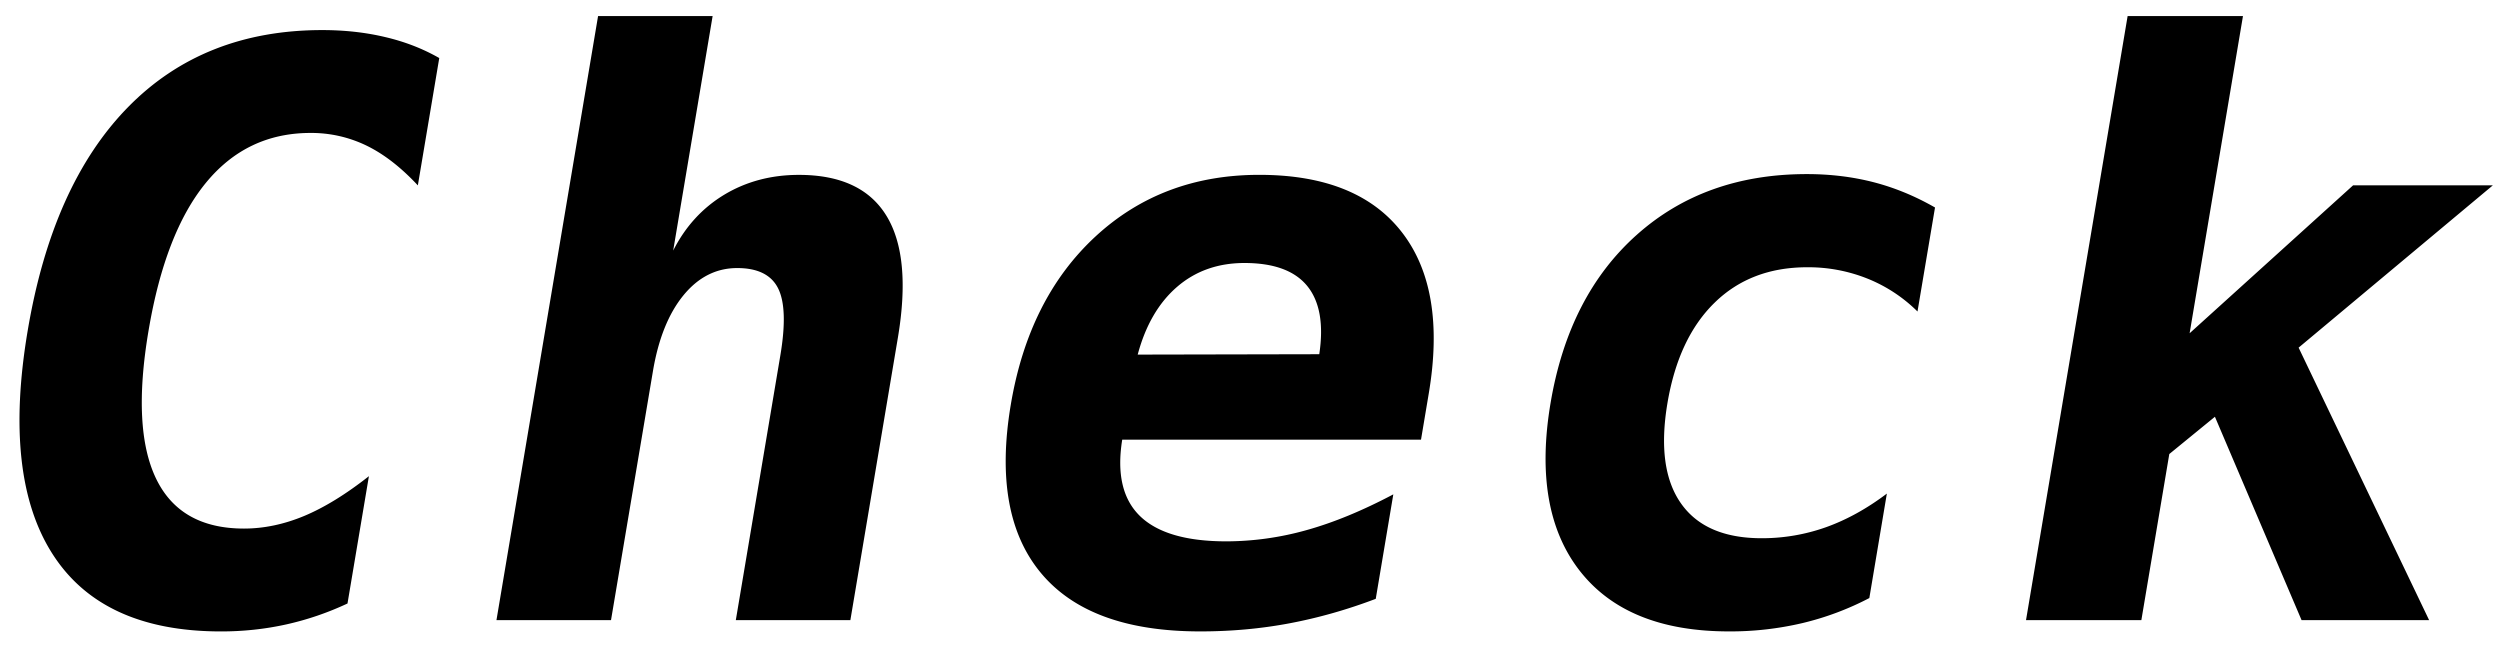
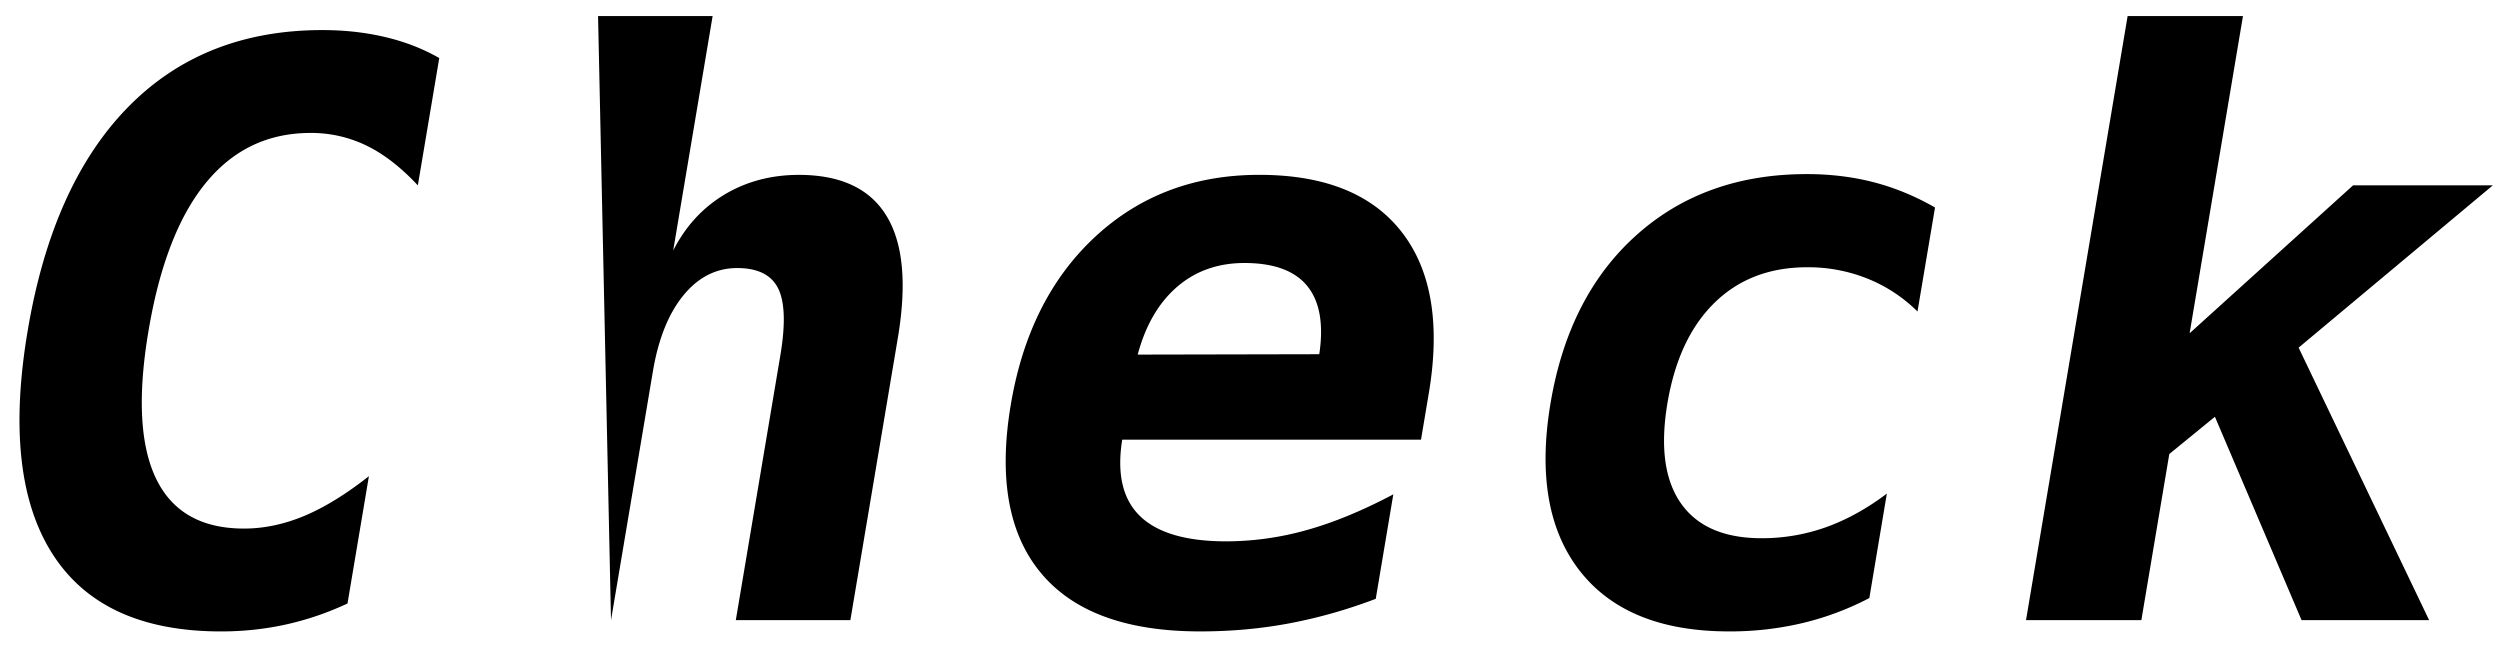
<svg xmlns="http://www.w3.org/2000/svg" width="124" height="32" viewBox="0 0 124 32">
-   <path d="M17.236 29.933c-.988.463-2.004.809-3.046 1.04-1.041.23-2.115.346-3.222.346-3.932 0-6.716-1.275-8.356-3.831-1.64-2.555-2.054-6.246-1.241-11.071.813-4.841 2.471-8.537 4.97-11.093 2.5-2.555 5.715-3.832 9.646-3.832 1.106 0 2.148.115 3.124.348.978.23 1.869.577 2.676 1.039l-1.062 6.316c-.838-.898-1.688-1.557-2.548-1.974a6.267 6.267 0 00-2.775-.627c-2.108 0-3.839.826-5.191 2.476-1.351 1.648-2.3 4.099-2.846 7.347-.545 3.233-.419 5.677.378 7.326s2.25 2.474 4.358 2.474c.989 0 1.985-.209 2.985-.625 1-.418 2.072-1.076 3.212-1.974l-1.062 6.315zM44.533 16.761L42.178 30.76h-5.682l2.209-13.132c.261-1.553.224-2.663-.113-3.33-.336-.668-1.013-1.002-2.028-1.002-1.042 0-1.932.454-2.669 1.356-.738.906-1.242 2.161-1.511 3.766L30.306 30.76h-5.682L29.664.798h5.682L33.39 12.429c.604-1.193 1.449-2.117 2.536-2.773 1.087-.653 2.32-.982 3.699-.982 2.07 0 3.519.678 4.345 2.033.827 1.354 1.014 3.372.563 6.054zM68.237 29.702c-1.419.539-2.84.942-4.266 1.212-1.425.27-2.906.404-4.442.404-3.658 0-6.29-.964-7.898-2.897-1.608-1.932-2.107-4.714-1.496-8.348.591-3.518 1.99-6.295 4.195-8.338 2.206-2.041 4.915-3.063 8.129-3.063 3.242 0 5.599.947 7.07 2.842s1.917 4.561 1.338 8l-.385 2.293h-14.82c-.272 1.694.022 2.957.885 3.793.861.834 2.288 1.251 4.28 1.251a14.8 14.8 0 003.979-.558c1.34-.373 2.771-.963 4.302-1.773l-.871 5.182zm-2.801-12.133c.223-1.487.026-2.614-.593-3.379-.621-.764-1.66-1.145-3.118-1.145-1.315 0-2.429.395-3.343 1.184-.914.79-1.564 1.909-1.952 3.359l9.006-.019zM92.719 29.663a14.27 14.27 0 01-3.314 1.241 15.61 15.61 0 01-3.644.414c-3.372 0-5.838-1.001-7.403-3.003-1.563-2.004-2.047-4.776-1.451-8.318.598-3.556 2.023-6.338 4.275-8.348 2.251-2.01 5.063-3.014 8.434-3.014 1.171 0 2.279.135 3.32.404 1.042.27 2.055.688 3.041 1.253l-.869 5.159a7.48 7.48 0 00-2.469-1.627 7.894 7.894 0 00-3-.568c-1.861 0-3.392.584-4.59 1.753-1.2 1.168-1.98 2.829-2.344 4.987-.362 2.156-.141 3.812.668 4.967.809 1.156 2.143 1.733 4.005 1.733a9.455 9.455 0 003.196-.548c1.025-.367 2.03-.922 3.014-1.666l-.869 5.181zM105.53.798h5.721l-2.646 15.732 8.107-7.336h6.932l-9.633 8.049 6.474 13.517h-6.327l-4.298-10.089-2.263 1.849-1.386 8.24h-5.721L105.53.798z" />
+   <path d="M17.236 29.933c-.988.463-2.004.809-3.046 1.04-1.041.23-2.115.346-3.222.346-3.932 0-6.716-1.275-8.356-3.831-1.64-2.555-2.054-6.246-1.241-11.071.813-4.841 2.471-8.537 4.97-11.093 2.5-2.555 5.715-3.832 9.646-3.832 1.106 0 2.148.115 3.124.348.978.23 1.869.577 2.676 1.039l-1.062 6.316c-.838-.898-1.688-1.557-2.548-1.974a6.267 6.267 0 00-2.775-.627c-2.108 0-3.839.826-5.191 2.476-1.351 1.648-2.3 4.099-2.846 7.347-.545 3.233-.419 5.677.378 7.326s2.25 2.474 4.358 2.474c.989 0 1.985-.209 2.985-.625 1-.418 2.072-1.076 3.212-1.974l-1.062 6.315zM44.533 16.761L42.178 30.76h-5.682l2.209-13.132c.261-1.553.224-2.663-.113-3.33-.336-.668-1.013-1.002-2.028-1.002-1.042 0-1.932.454-2.669 1.356-.738.906-1.242 2.161-1.511 3.766L30.306 30.76L29.664.798h5.682L33.39 12.429c.604-1.193 1.449-2.117 2.536-2.773 1.087-.653 2.32-.982 3.699-.982 2.07 0 3.519.678 4.345 2.033.827 1.354 1.014 3.372.563 6.054zM68.237 29.702c-1.419.539-2.84.942-4.266 1.212-1.425.27-2.906.404-4.442.404-3.658 0-6.29-.964-7.898-2.897-1.608-1.932-2.107-4.714-1.496-8.348.591-3.518 1.99-6.295 4.195-8.338 2.206-2.041 4.915-3.063 8.129-3.063 3.242 0 5.599.947 7.07 2.842s1.917 4.561 1.338 8l-.385 2.293h-14.82c-.272 1.694.022 2.957.885 3.793.861.834 2.288 1.251 4.28 1.251a14.8 14.8 0 003.979-.558c1.34-.373 2.771-.963 4.302-1.773l-.871 5.182zm-2.801-12.133c.223-1.487.026-2.614-.593-3.379-.621-.764-1.66-1.145-3.118-1.145-1.315 0-2.429.395-3.343 1.184-.914.79-1.564 1.909-1.952 3.359l9.006-.019zM92.719 29.663a14.27 14.27 0 01-3.314 1.241 15.61 15.61 0 01-3.644.414c-3.372 0-5.838-1.001-7.403-3.003-1.563-2.004-2.047-4.776-1.451-8.318.598-3.556 2.023-6.338 4.275-8.348 2.251-2.01 5.063-3.014 8.434-3.014 1.171 0 2.279.135 3.32.404 1.042.27 2.055.688 3.041 1.253l-.869 5.159a7.48 7.48 0 00-2.469-1.627 7.894 7.894 0 00-3-.568c-1.861 0-3.392.584-4.59 1.753-1.2 1.168-1.98 2.829-2.344 4.987-.362 2.156-.141 3.812.668 4.967.809 1.156 2.143 1.733 4.005 1.733a9.455 9.455 0 003.196-.548c1.025-.367 2.03-.922 3.014-1.666l-.869 5.181zM105.53.798h5.721l-2.646 15.732 8.107-7.336h6.932l-9.633 8.049 6.474 13.517h-6.327l-4.298-10.089-2.263 1.849-1.386 8.24h-5.721L105.53.798z" />
</svg>